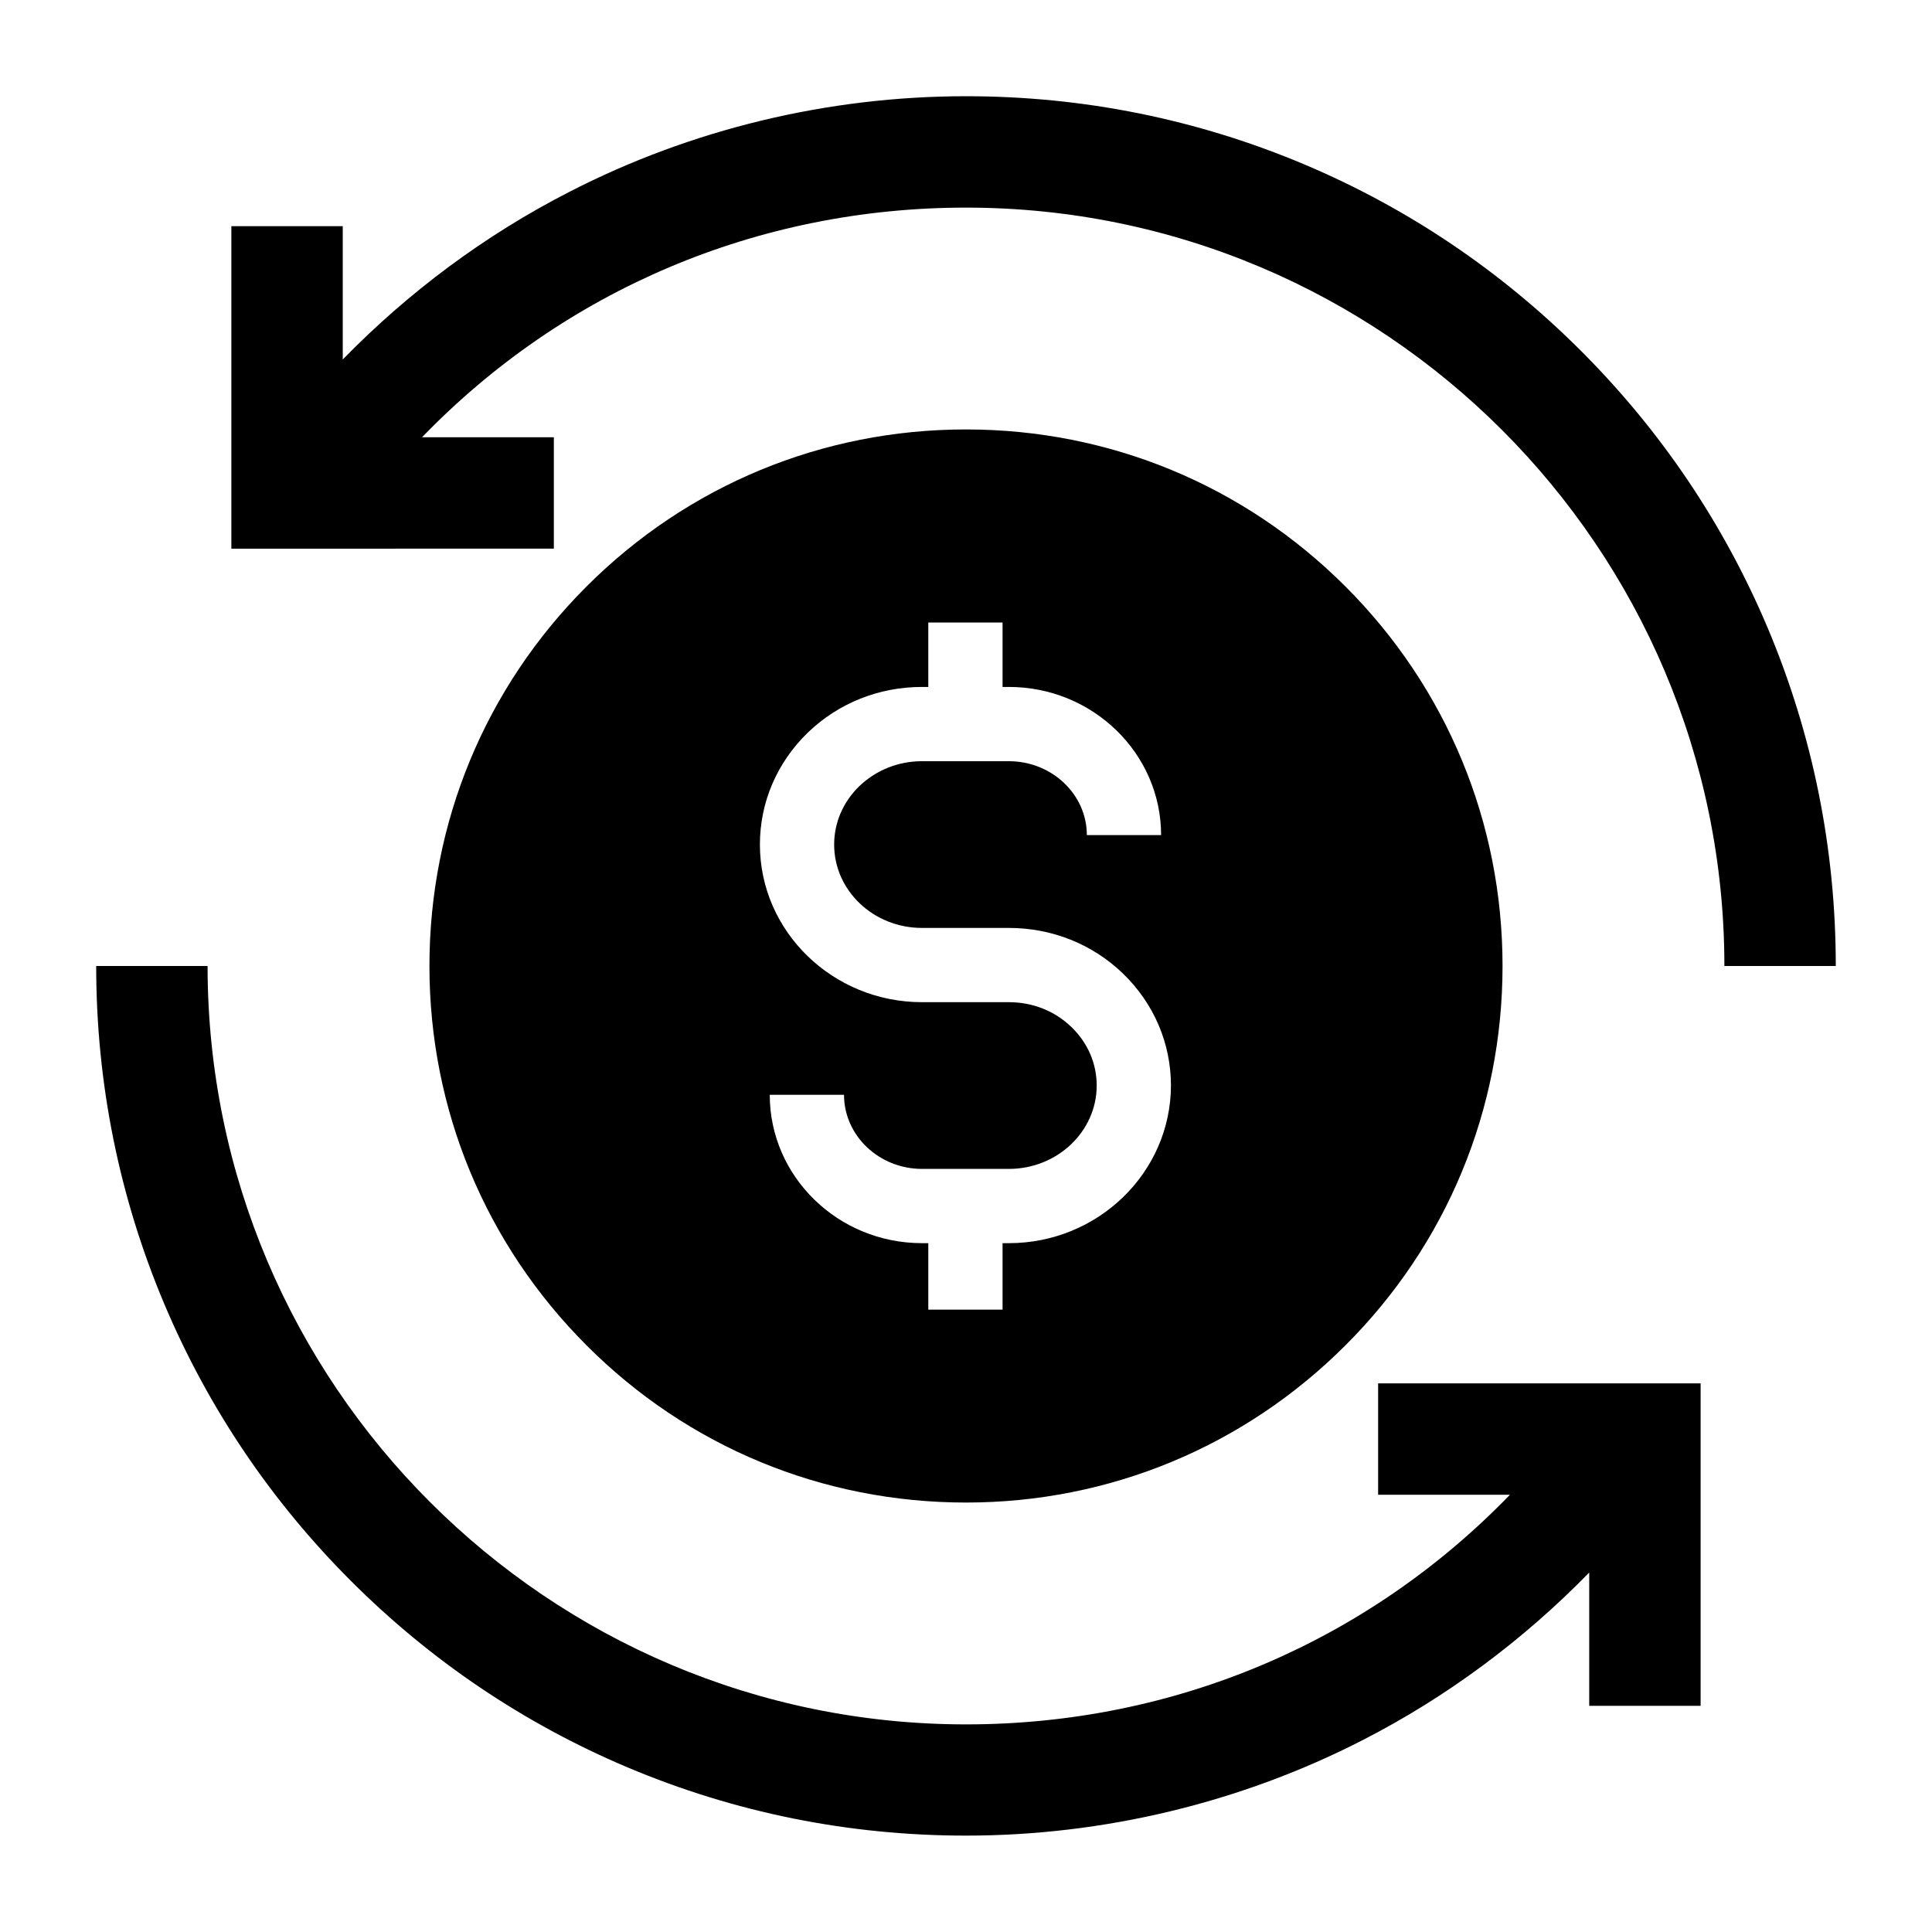
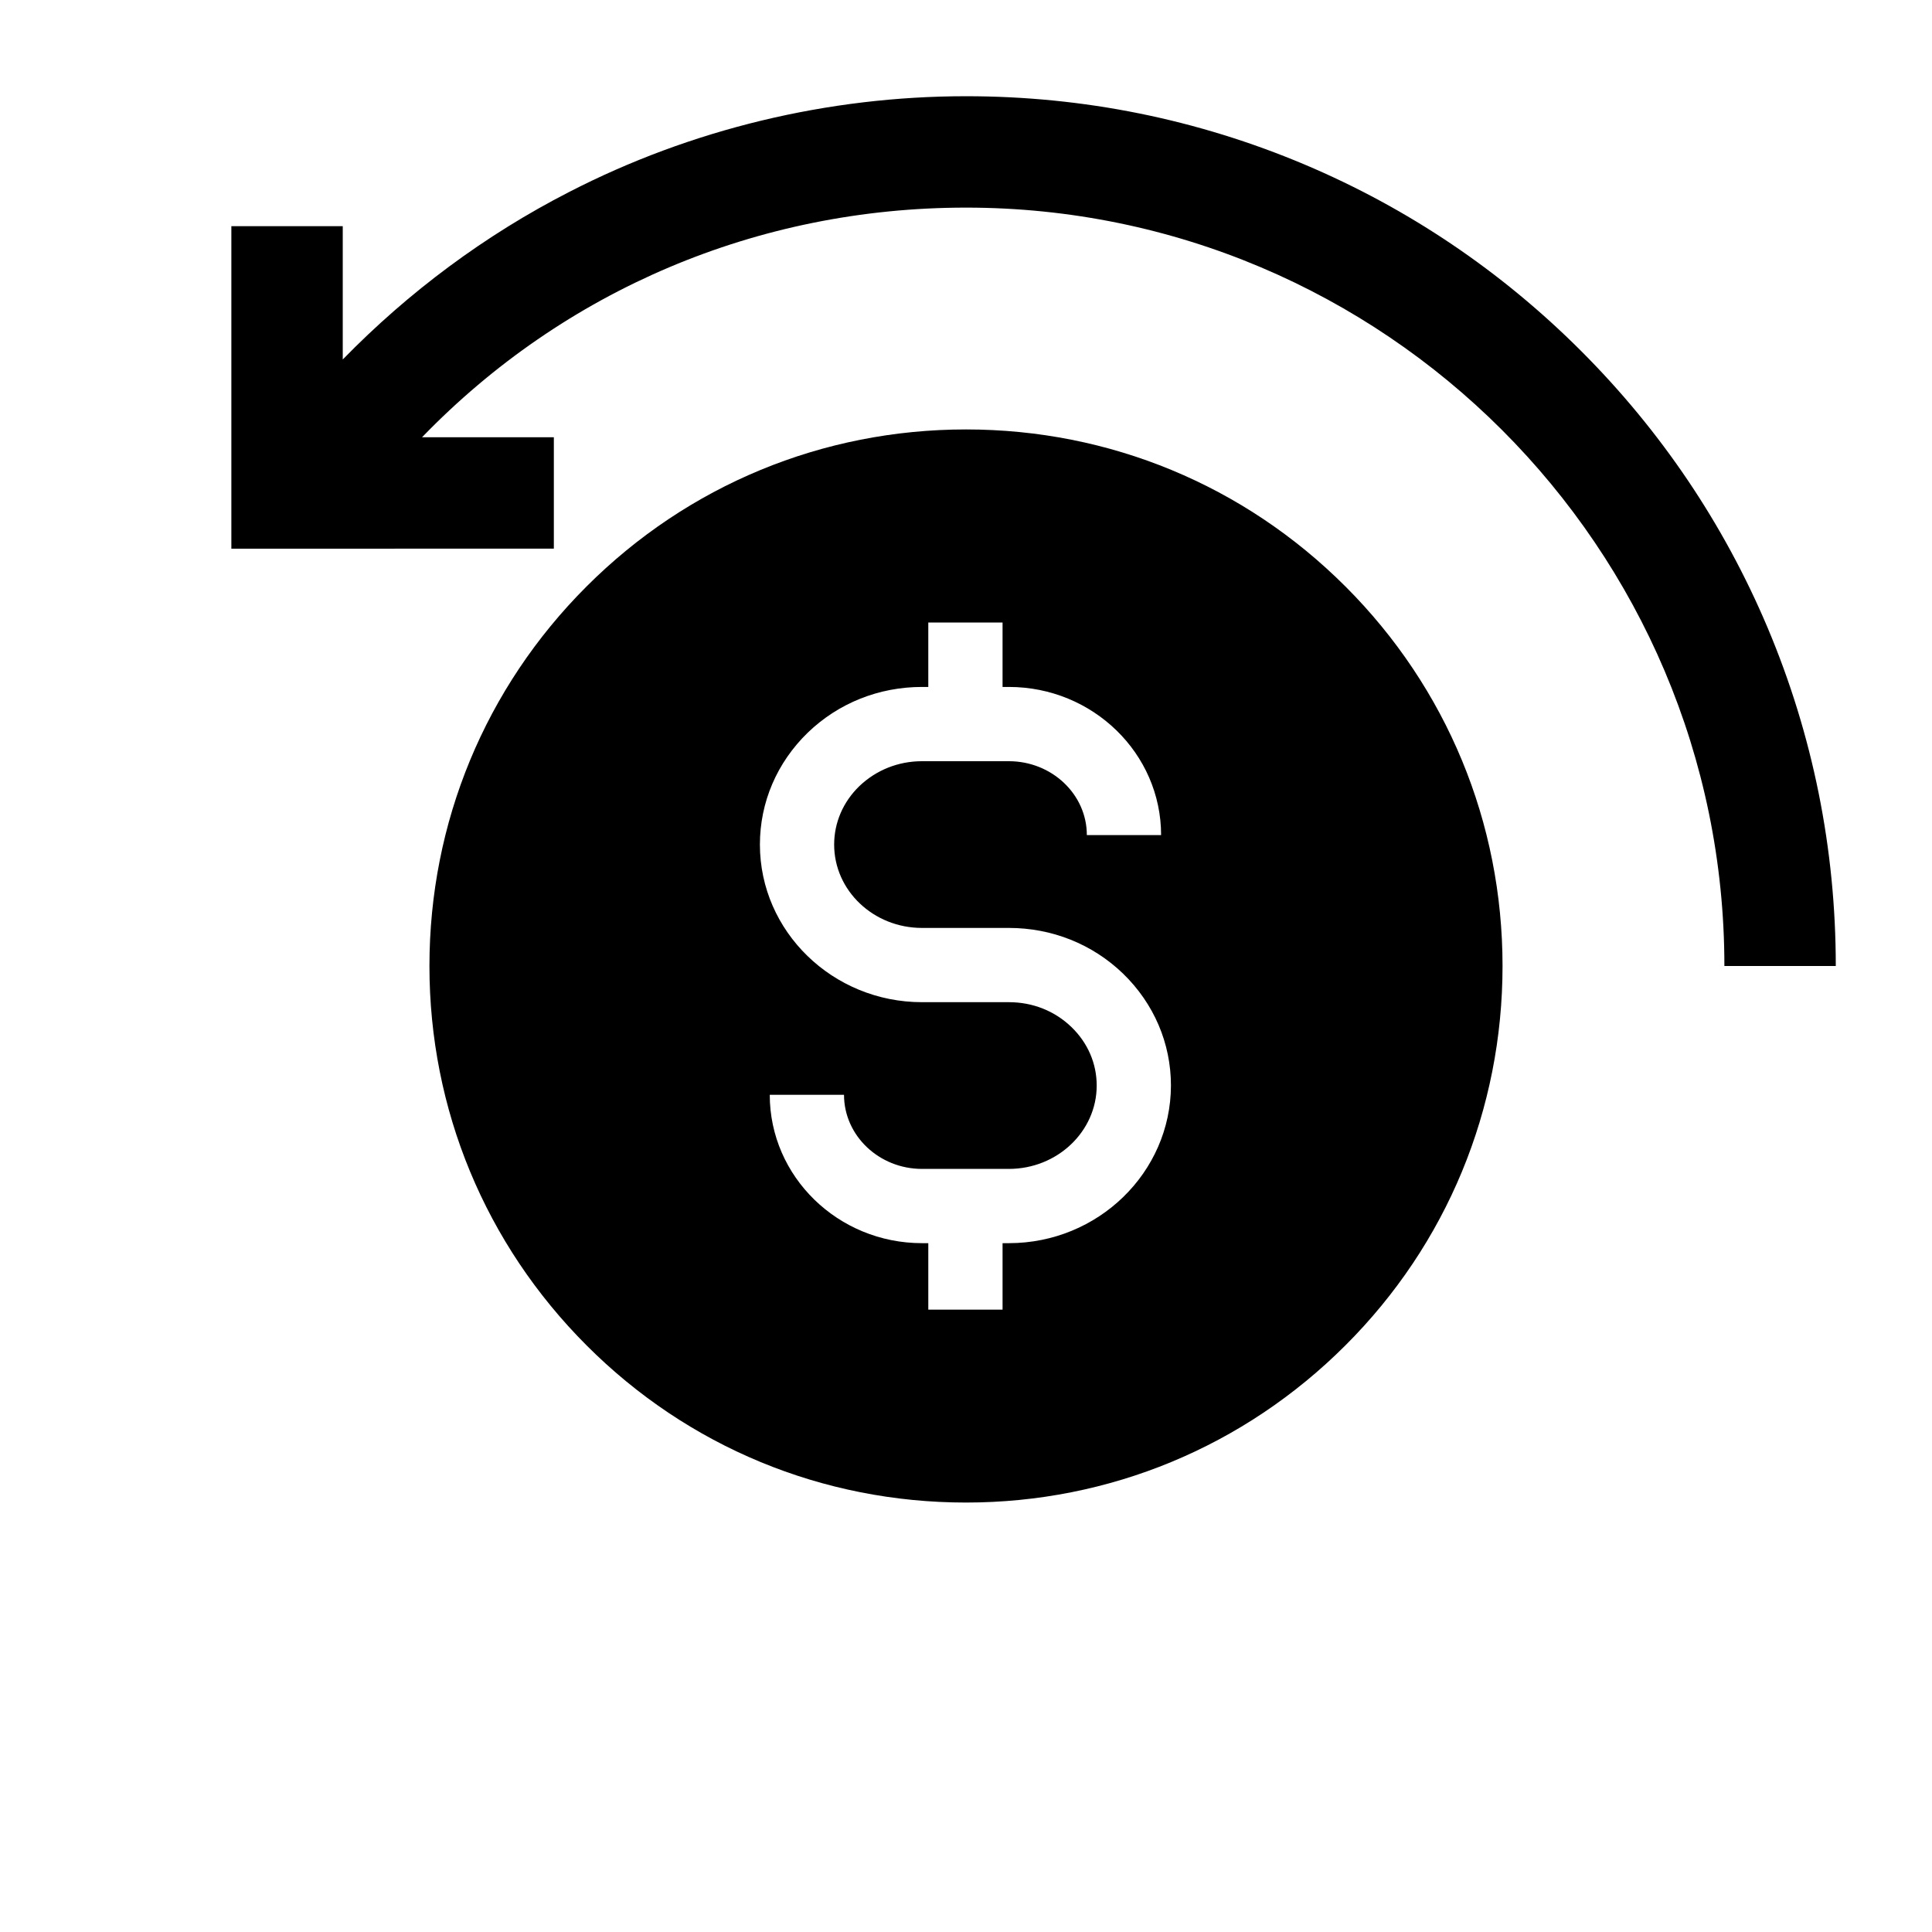
<svg xmlns="http://www.w3.org/2000/svg" fill="#000000" width="800px" height="800px" version="1.1" viewBox="144 144 512 512">
  <g>
    <path d="m500.56 299.43c-26.863-26.863-62.582-41.625-100.56-41.625-37.984 0-73.703 14.762-100.57 41.625-26.863 26.863-41.625 62.582-41.625 100.57s14.809 73.703 41.672 100.57c26.816 26.859 62.535 41.621 100.52 41.621s73.703-14.809 100.57-41.672c26.859-26.816 41.621-62.535 41.621-100.52 0-37.984-14.762-73.703-41.625-100.57zm-89.199 174.02h-1.672v17.613h-19.68v-17.613h-1.672c-22.238 0-40.344-17.613-40.344-39.312h19.68c0 10.824 9.297 19.633 20.664 19.633h23.027c12.84 0 23.273-9.938 23.273-22.09 0-5.856-2.363-11.316-6.691-15.5-4.43-4.281-10.281-6.594-16.582-6.594h-23.027c-23.664 0-42.953-18.746-42.953-41.77 0-11.219 4.527-21.746 12.695-29.668 8.117-7.824 18.844-12.102 30.258-12.102h1.672v-17.074h19.68v17.074h1.672c22.238 0 40.344 17.613 40.344 39.262h-19.68c0-10.824-9.297-19.582-20.664-19.582h-23.027c-6.297 0-12.152 2.363-16.582 6.594-4.328 4.184-6.691 9.691-6.691 15.5 0 12.203 10.43 22.09 23.273 22.09h23.027c11.414 0 22.141 4.281 30.258 12.102 8.168 7.922 12.695 18.449 12.695 29.668-0.051 23.027-19.289 41.77-42.953 41.77z" />
    <path d="m630.5 400h-29.52c0-110.85-90.184-200.98-200.98-200.98-55.25 0-106.47 21.895-144.16 60.859h34.934v29.52l-85.461 0.004v-85.461h29.52v35.324c17.465-17.91 37.785-33.012 59.977-44.379 32.273-16.629 68.633-25.387 105.19-25.387 31.094 0 61.305 6.102 89.742 18.105 27.453 11.609 52.102 28.242 73.258 49.398s37.785 45.805 49.398 73.258c12 28.438 18.102 58.645 18.102 89.742z" />
-     <path d="m594.68 510.6v85.461h-29.52v-35.324c-17.465 17.91-37.785 33.012-59.977 44.379-32.273 16.582-68.684 25.34-105.19 25.34-31.094 0-61.305-6.102-89.742-18.105-27.453-11.609-52.102-28.242-73.258-49.398s-37.785-45.805-49.398-73.258c-12-28.395-18.102-58.602-18.102-89.695h29.52c0 110.85 90.184 200.98 200.98 200.98 55.25 0 106.47-21.895 144.16-60.859h-34.934v-29.52z" />
  </g>
</svg>